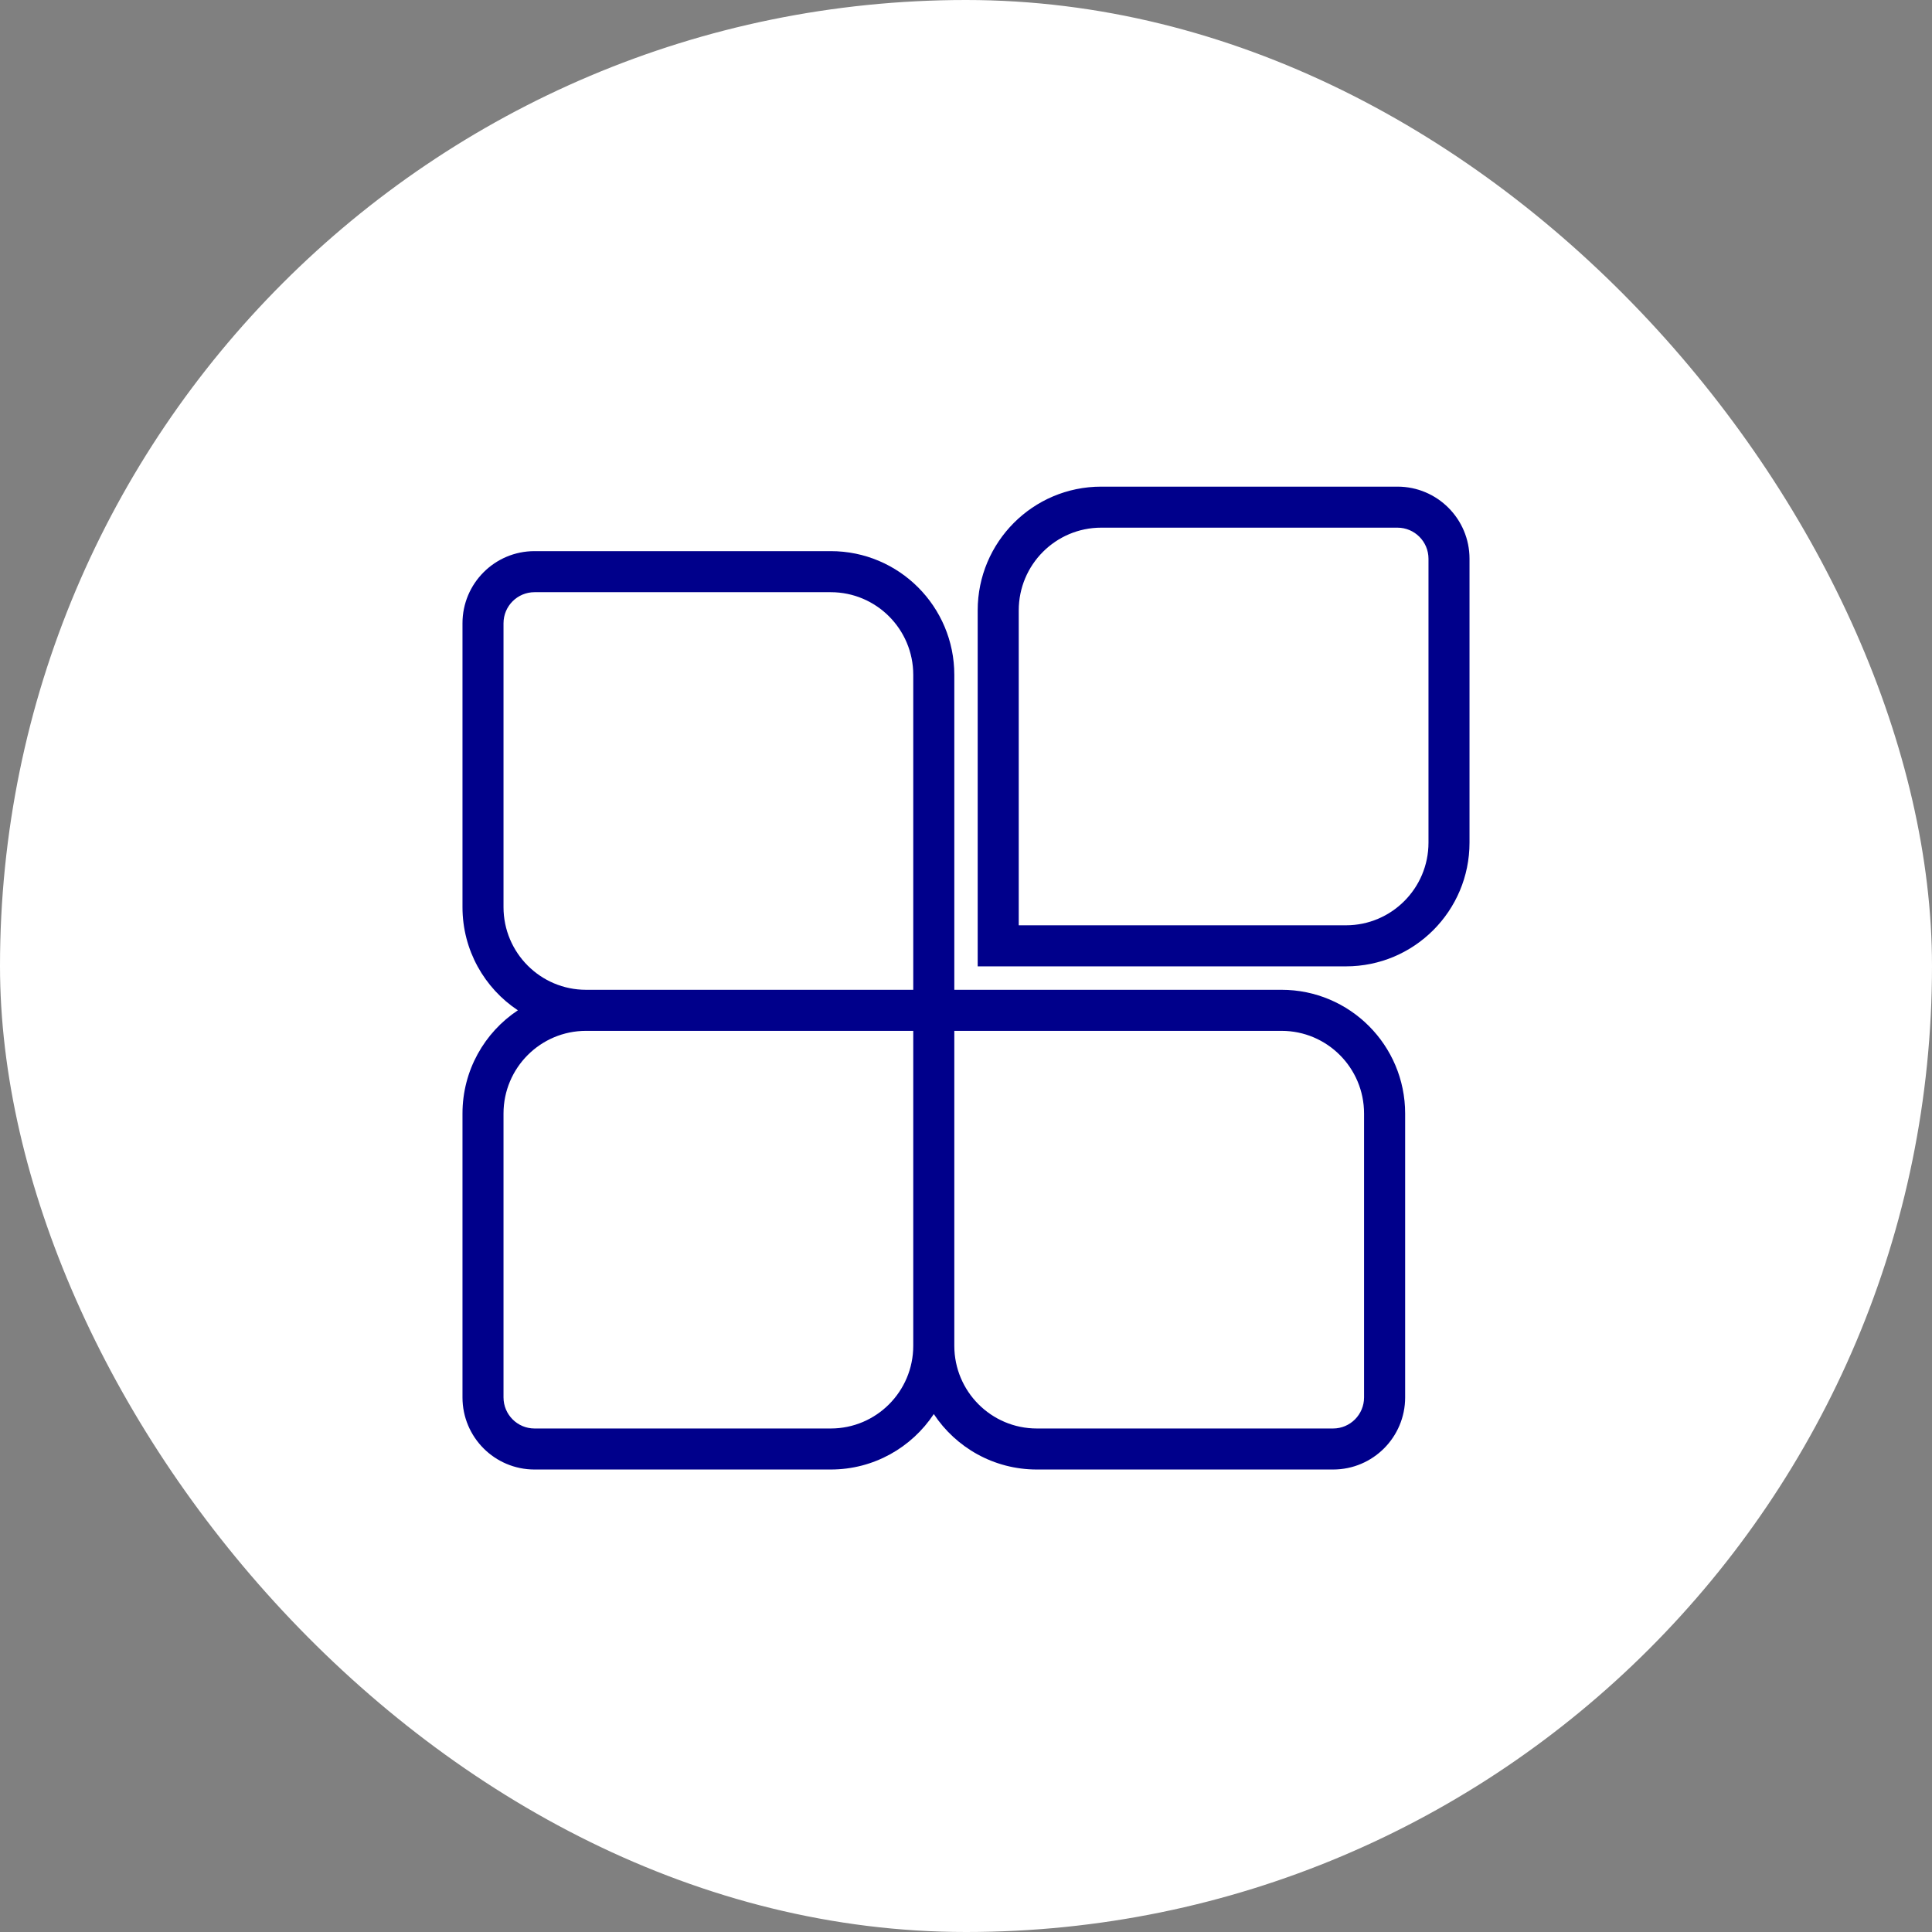
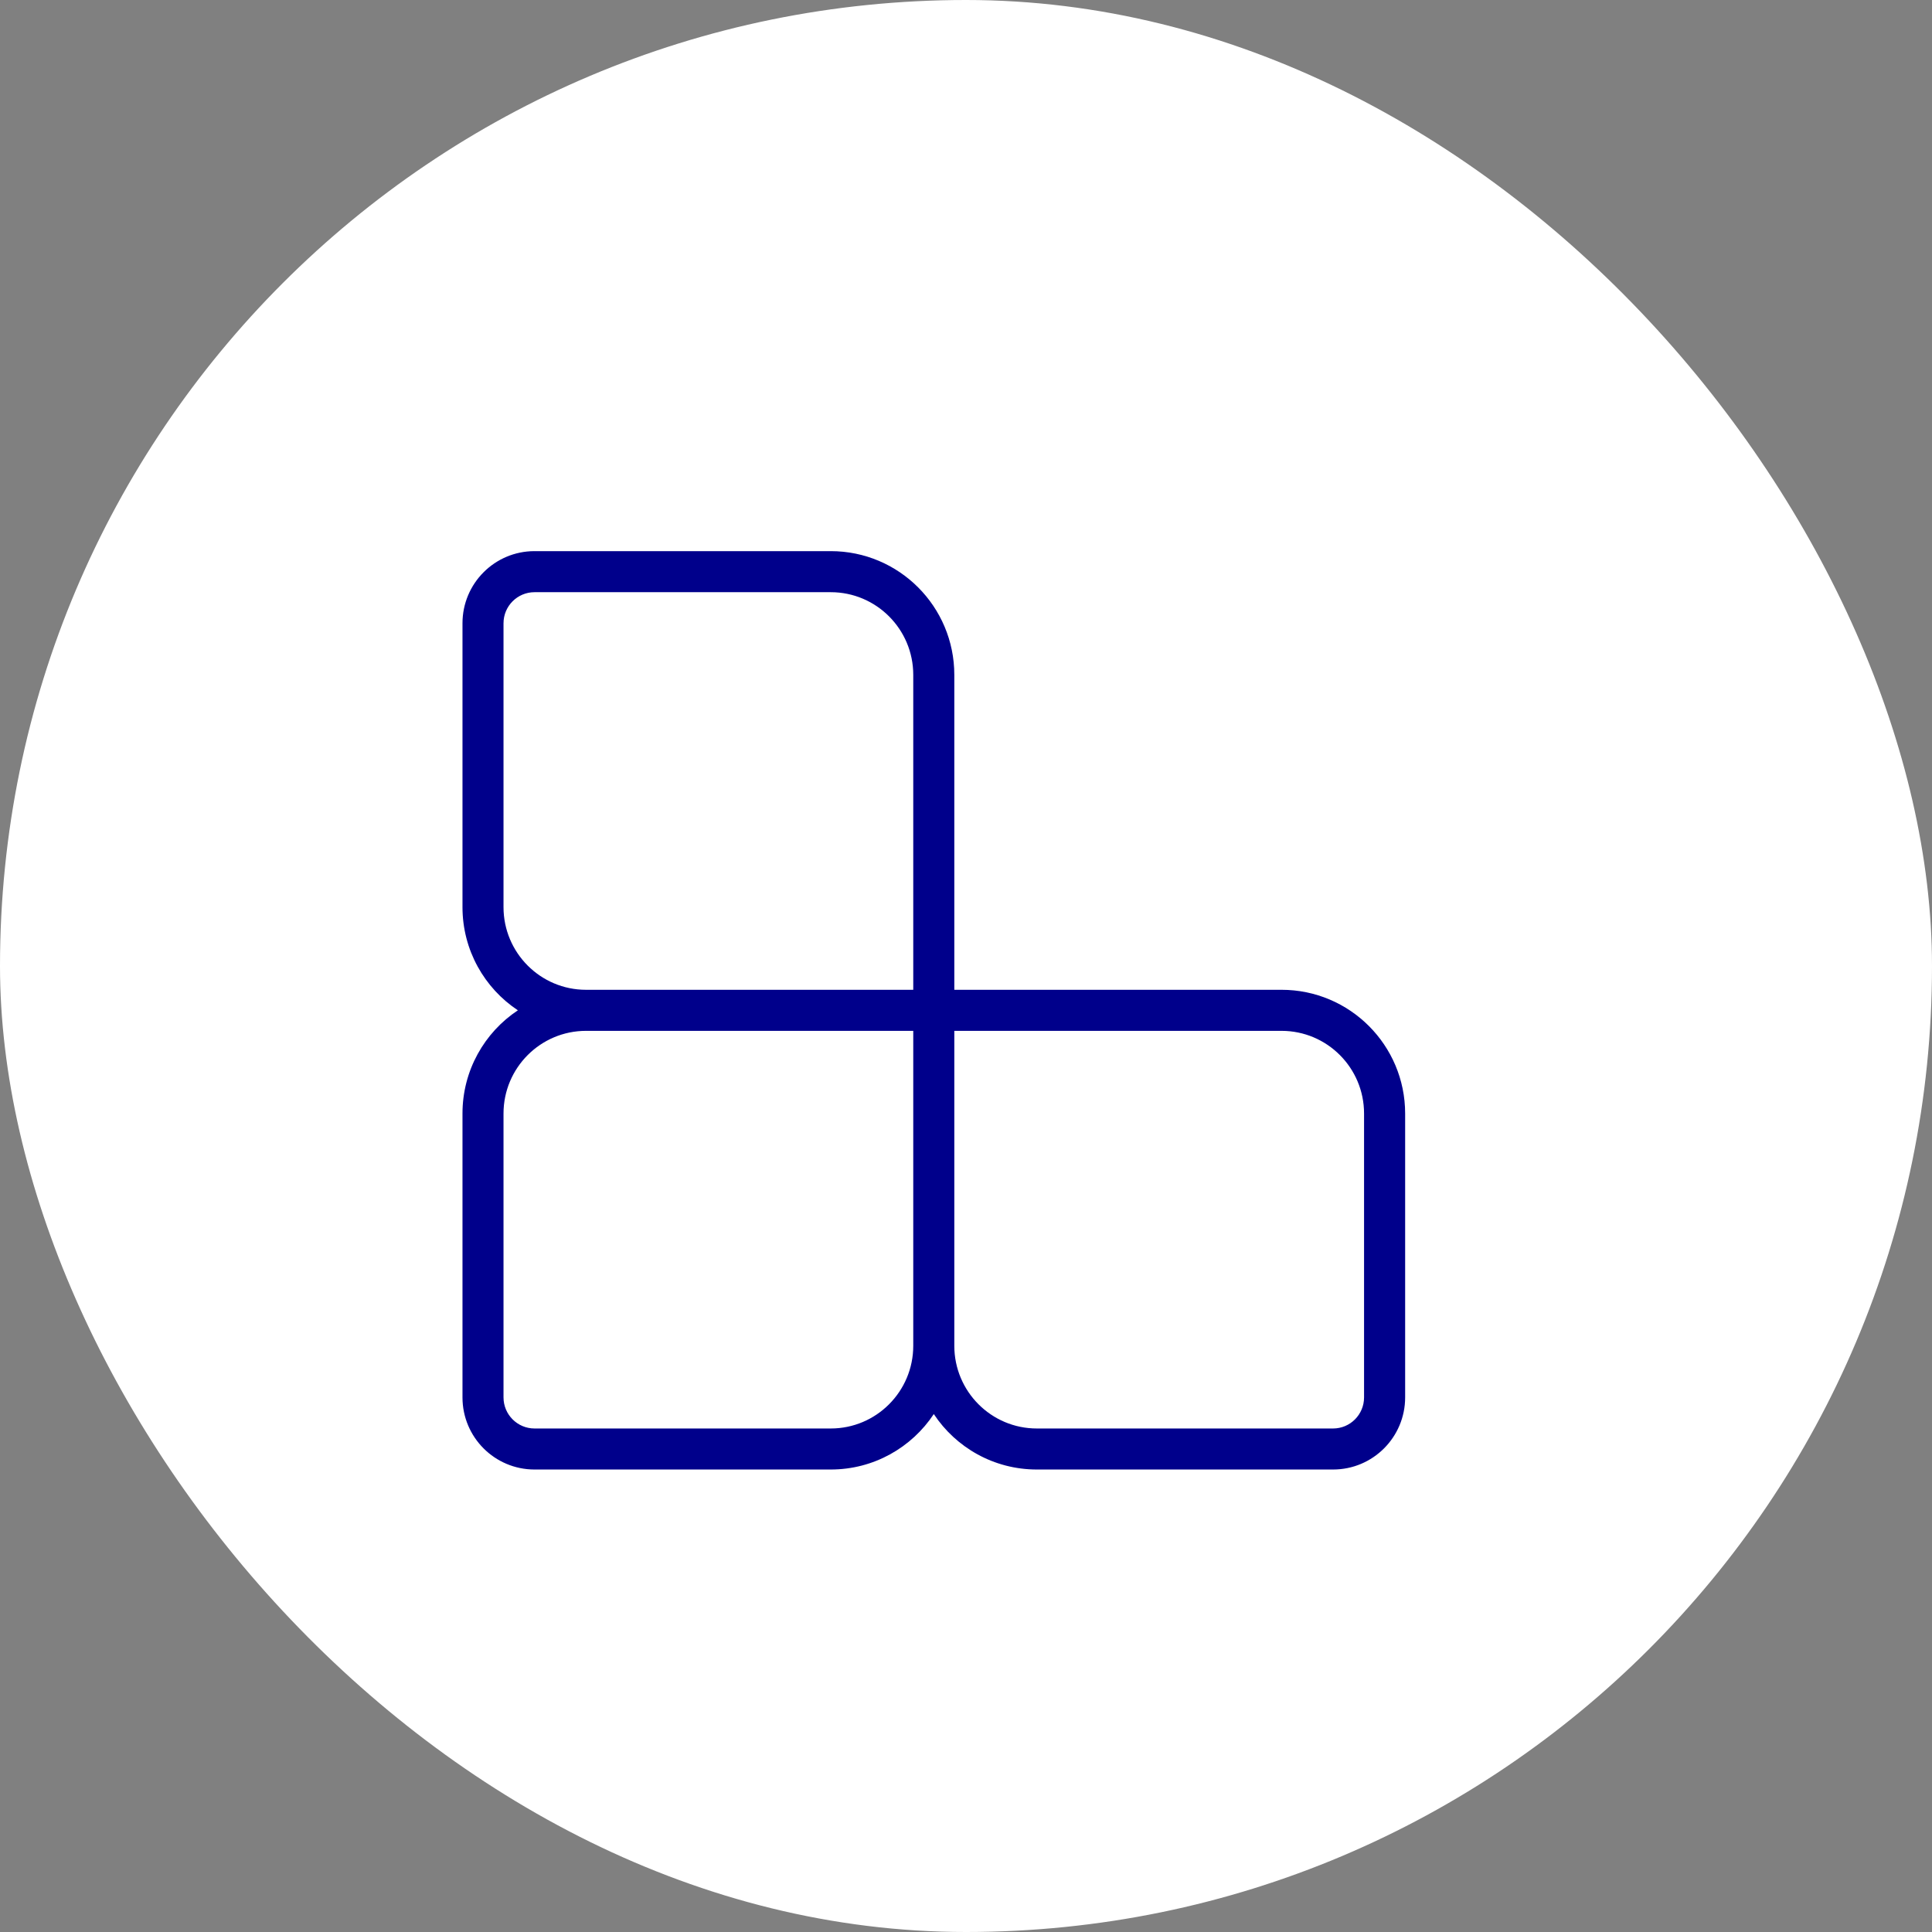
<svg xmlns="http://www.w3.org/2000/svg" width="60" height="60" viewBox="0 0 60 60" fill="none">
  <rect x="0" y="0" width="60" height="60" fill="#808080" stroke="none" />
  <rect width="60" height="60" rx="30" fill="white" />
  <path fill-rule="evenodd" clip-rule="evenodd" d="M25.8 17.116C27.921 17.116 29.637 18.838 29.637 20.959V30.739H39.8C41.92 30.739 43.638 32.461 43.638 34.582V43.398C43.638 44.633 42.637 45.637 41.4 45.637H32.2C30.863 45.637 29.686 44.953 29 43.915C28.313 44.952 27.137 45.637 25.8 45.637H16.6C15.364 45.637 14.363 44.634 14.363 43.398V34.582C14.363 33.244 15.046 32.064 16.083 31.376C15.046 30.688 14.363 29.509 14.363 28.171V19.356C14.363 18.12 15.364 17.116 16.6 17.116H25.8ZM18.2 32.014C16.786 32.014 15.637 33.163 15.637 34.582V43.398C15.637 43.931 16.07 44.363 16.6 44.363H25.8C27.214 44.363 28.362 43.213 28.362 41.794V32.014H18.2ZM29.637 41.794C29.637 43.214 30.786 44.363 32.2 44.363H41.4C41.931 44.363 42.362 43.931 42.362 43.398V34.582C42.362 33.163 41.214 32.014 39.8 32.014H29.637V41.794ZM16.6 18.391C16.07 18.391 15.637 18.822 15.637 19.356V28.171C15.637 29.59 16.786 30.739 18.2 30.739H28.362V20.959C28.362 19.54 27.214 18.391 25.8 18.391H16.6Z" fill="#00008B" />
-   <path fill-rule="evenodd" clip-rule="evenodd" d="M43.4 15.113C44.636 15.113 45.637 16.116 45.637 17.352V26.168C45.637 28.289 43.92 30.011 41.8 30.011H30.363V18.956C30.363 16.834 32.079 15.113 34.2 15.113H43.4ZM34.2 16.387C32.786 16.387 31.638 17.537 31.638 18.956V28.736H41.8C43.214 28.736 44.363 27.587 44.363 26.168V17.352C44.363 16.819 43.93 16.387 43.4 16.387H34.2Z" fill="#00008B" />
</svg>